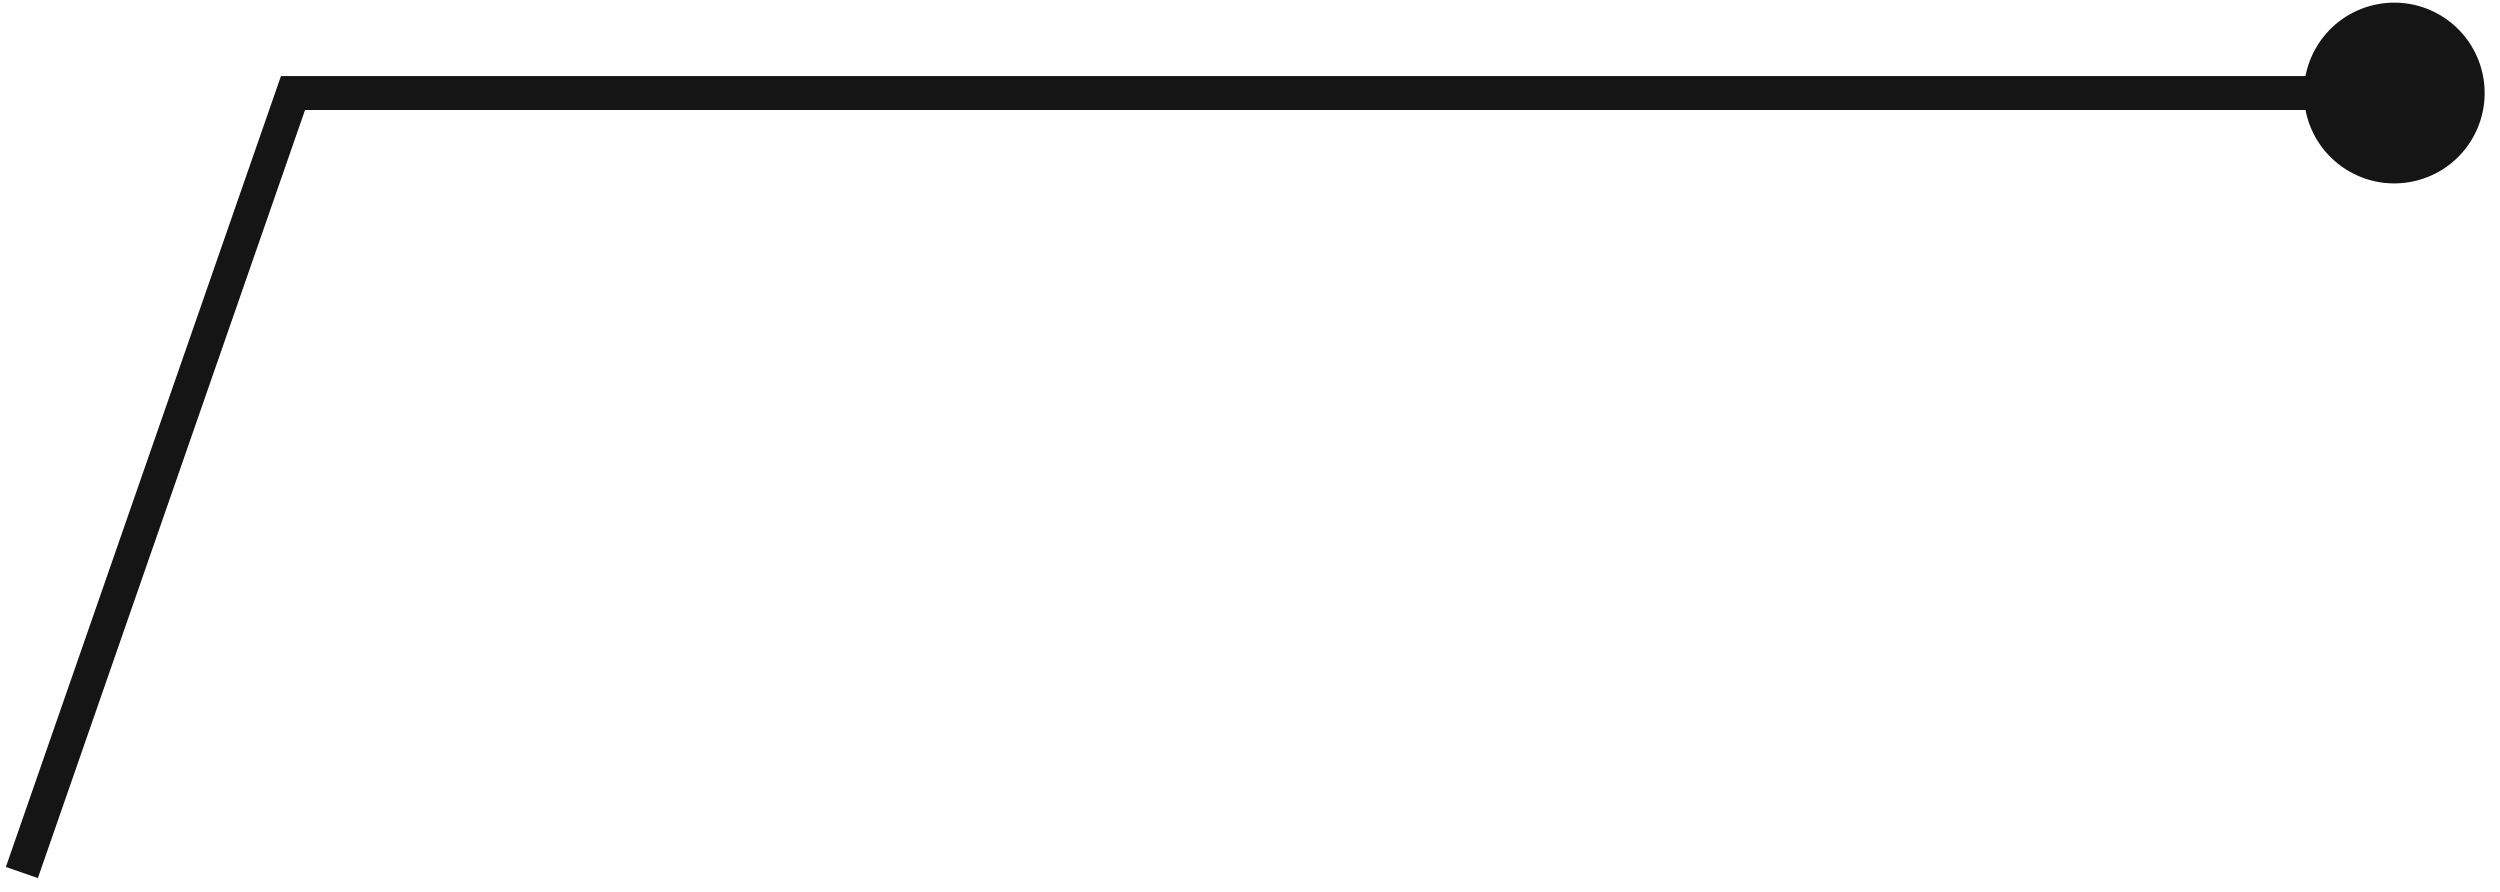
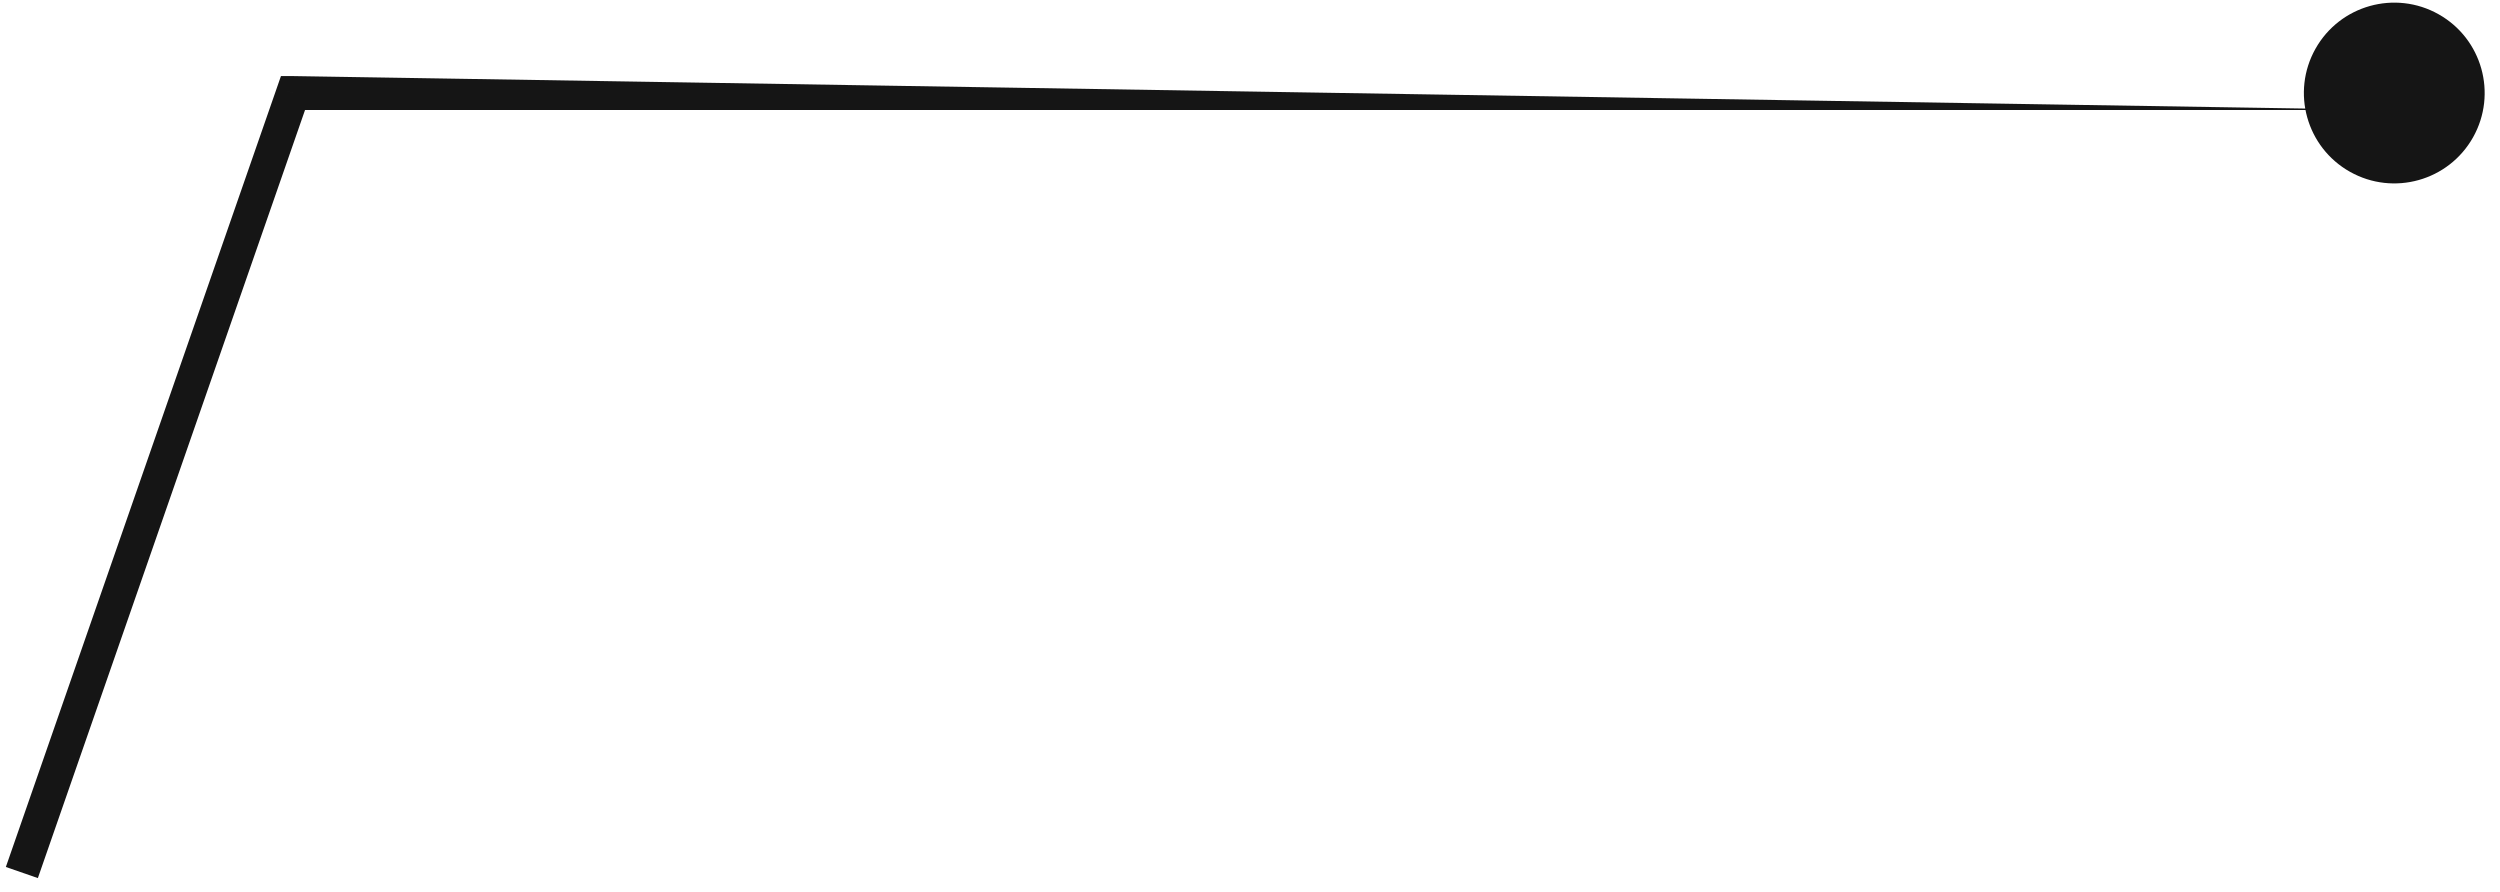
<svg xmlns="http://www.w3.org/2000/svg" width="143" height="51" viewBox="0 0 143 51" fill="none">
-   <path d="M134.421 9.828C136.91 11.227 140.061 10.342 141.46 7.853C142.858 5.364 141.974 2.212 139.484 0.814C136.995 -0.584 133.844 0.3 132.445 2.789C131.047 5.279 131.931 8.43 134.421 9.828ZM16.759 5.321L16.759 4.352L16.07 4.352L15.844 5.003L16.759 5.321ZM2.166 50.227L17.675 5.64L15.844 5.003L0.335 49.591L2.166 50.227ZM16.759 6.291L136.953 6.291L136.953 4.352L16.759 4.352L16.759 6.291Z" fill="#151515" />
+   <path d="M134.421 9.828C136.91 11.227 140.061 10.342 141.46 7.853C142.858 5.364 141.974 2.212 139.484 0.814C136.995 -0.584 133.844 0.3 132.445 2.789C131.047 5.279 131.931 8.43 134.421 9.828ZM16.759 5.321L16.759 4.352L16.07 4.352L15.844 5.003L16.759 5.321ZM2.166 50.227L17.675 5.64L15.844 5.003L0.335 49.591L2.166 50.227ZM16.759 6.291L136.953 6.291L16.759 4.352L16.759 6.291Z" fill="#151515" />
</svg>